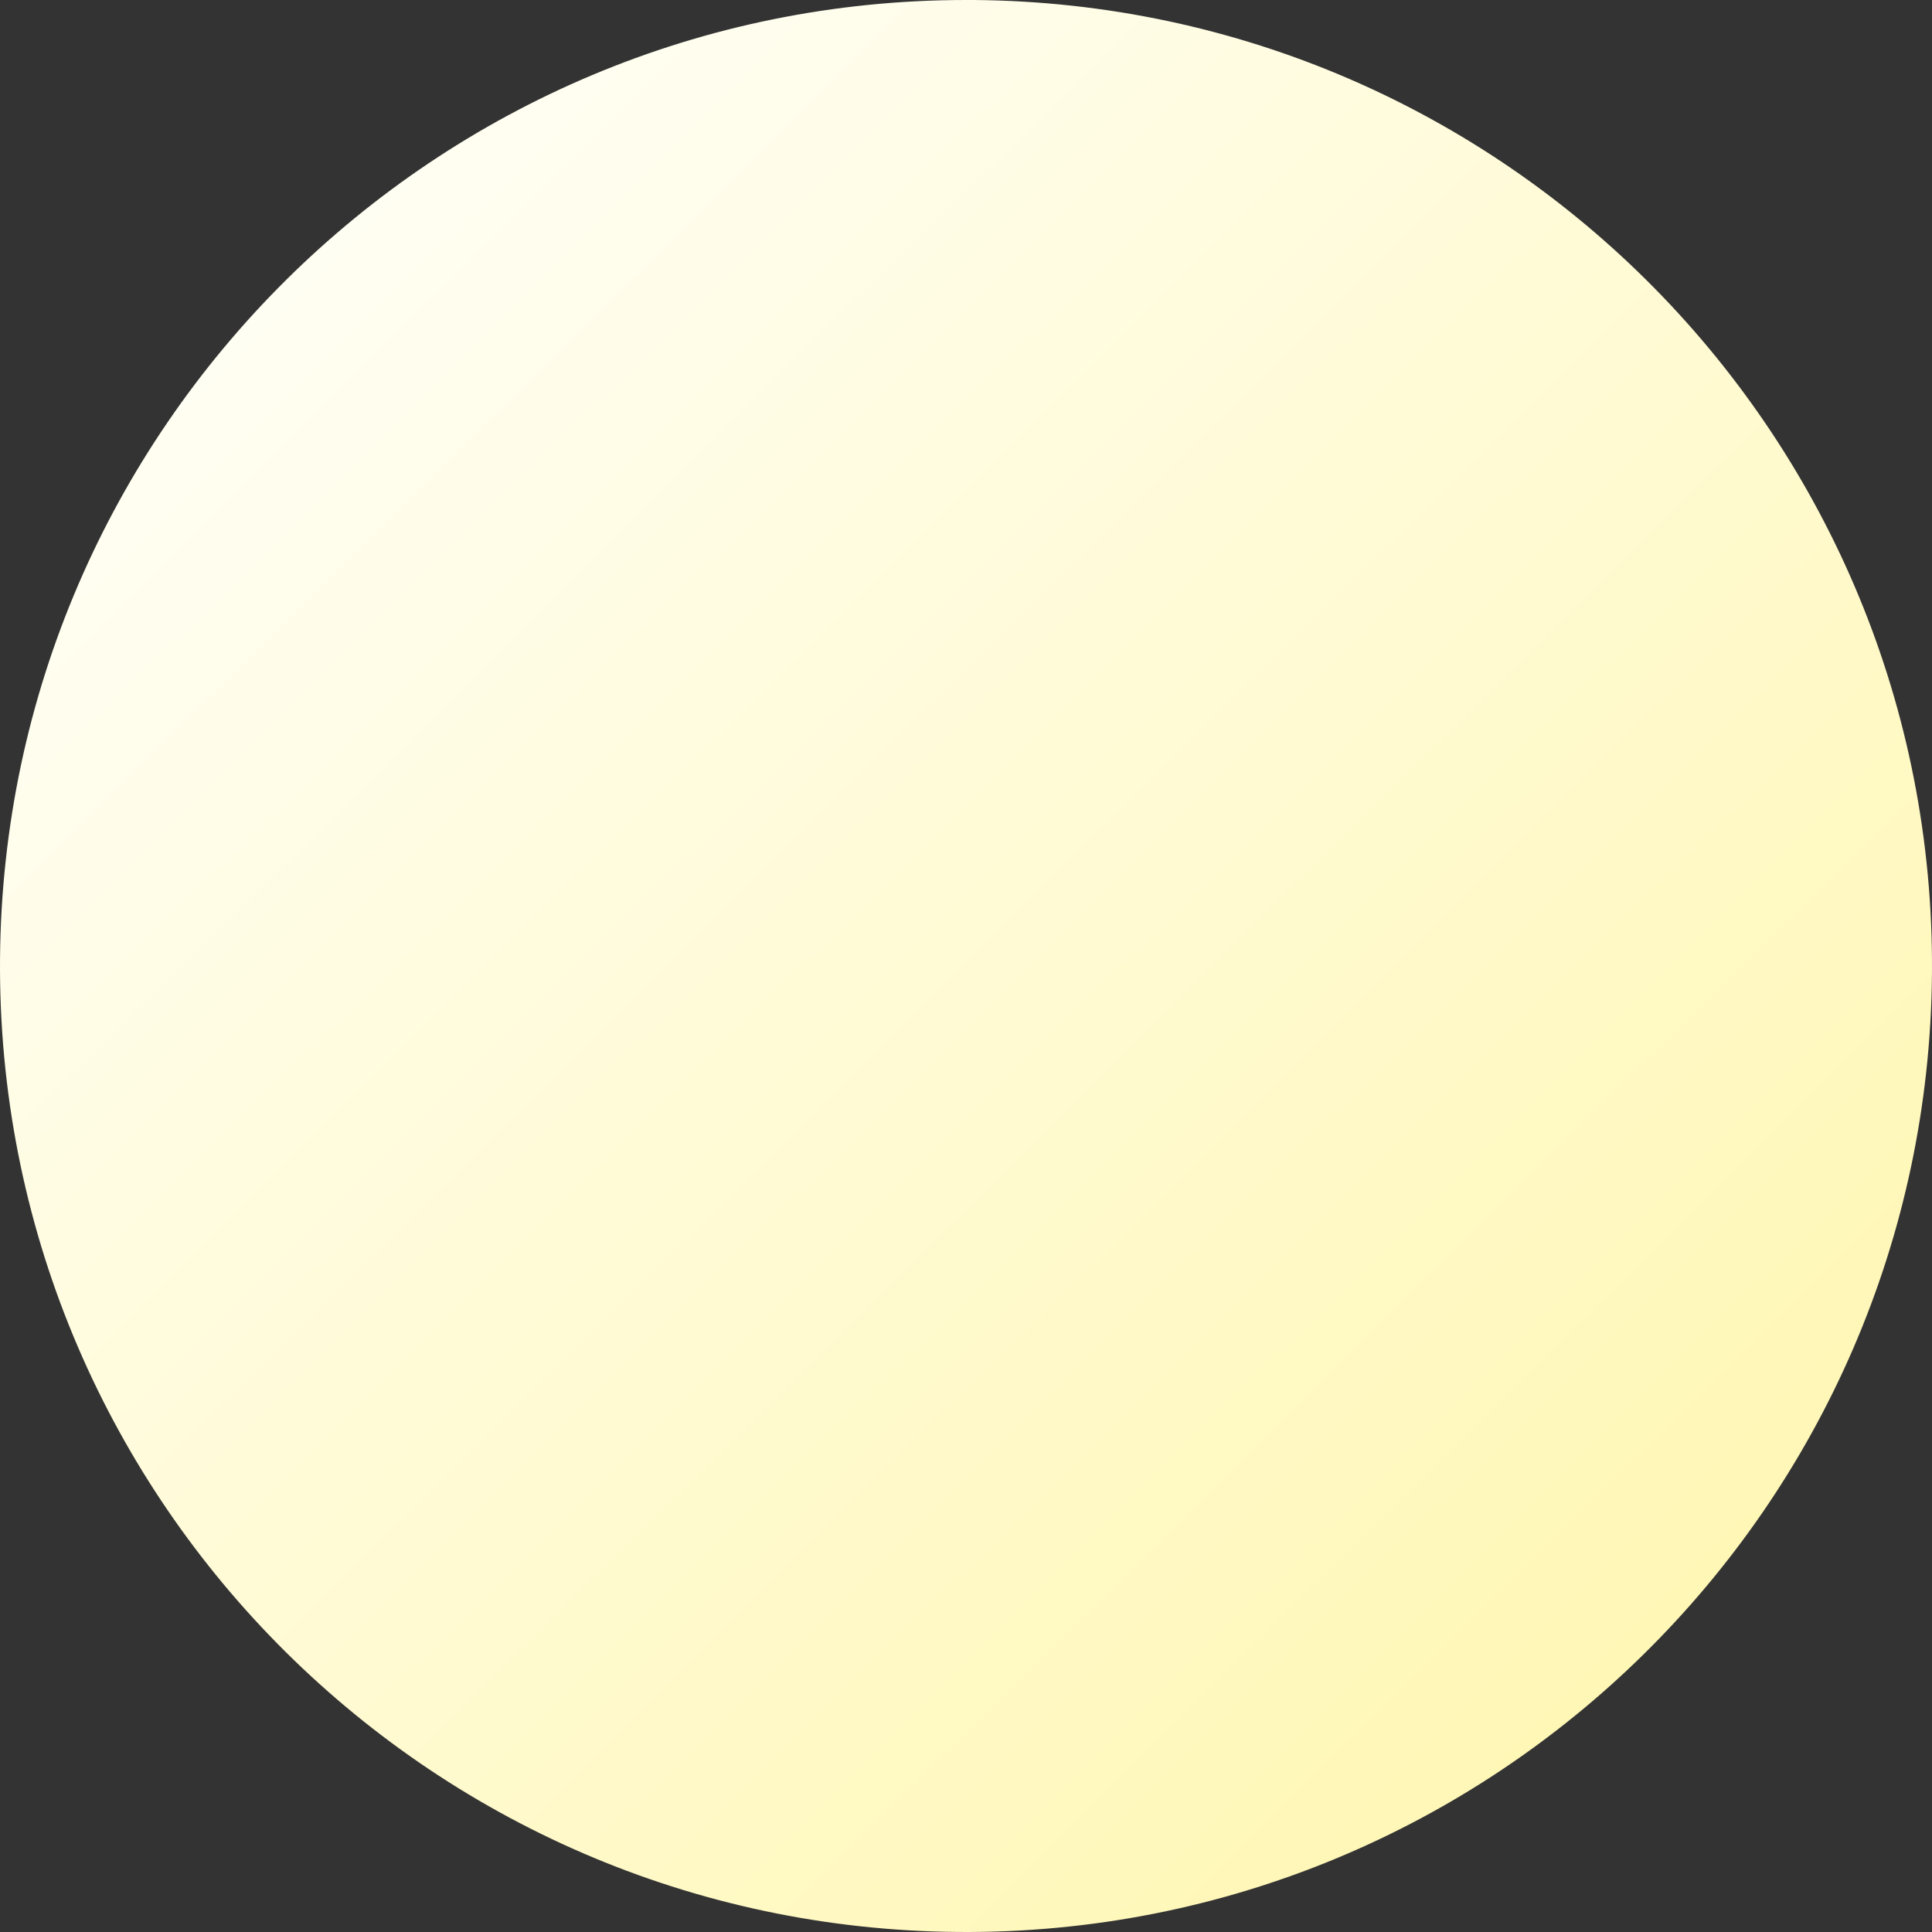
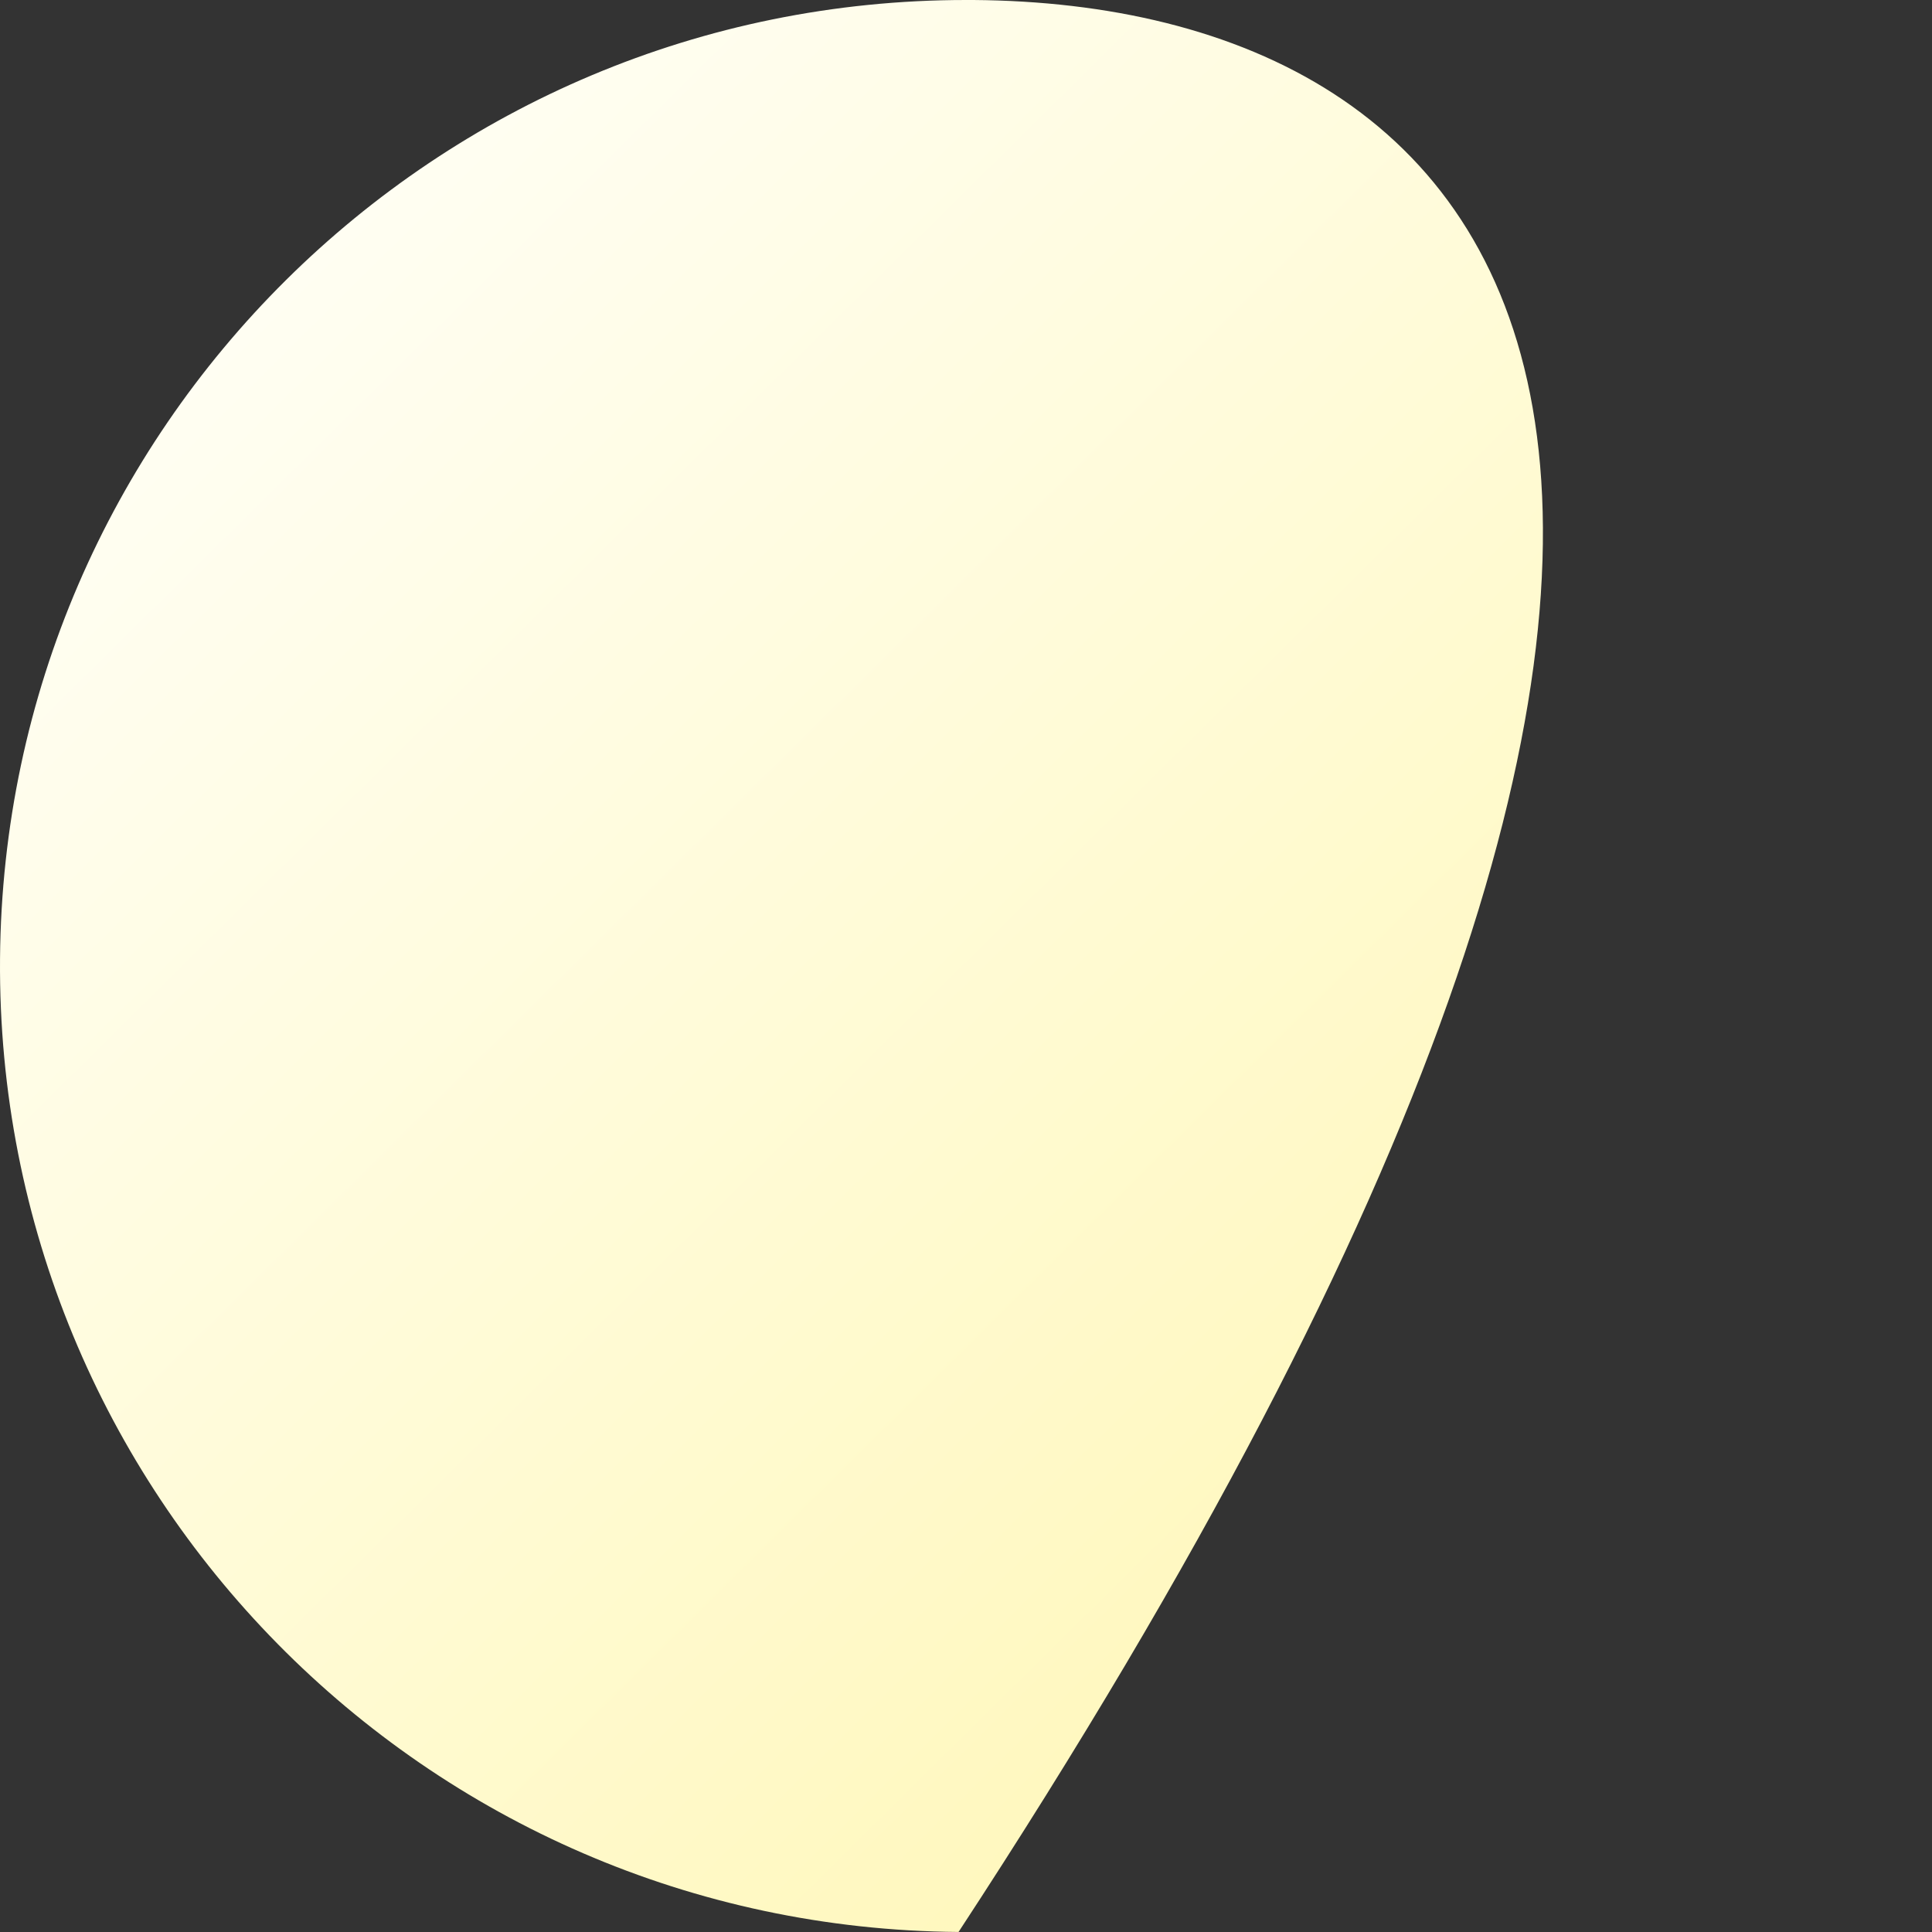
<svg xmlns="http://www.w3.org/2000/svg" width="403" height="403" viewBox="0 0 403 403" fill="none">
  <rect x="0" y="0" width="403" height="403" fill="#333333" stroke="none" />
-   <path d="M0.006 199.986C-0.852 311.272 88.636 402.146 199.945 402.994C311.201 403.842 402.136 314.294 402.994 203.008C403.852 91.722 314.364 0.848 203.055 0C202.519 0 202.036 0 201.5 0C90.941 0 0.864 89.23 0.006 199.986Z" fill="url(#paint0_linear_189_26)" />
+   <path d="M0.006 199.986C-0.852 311.272 88.636 402.146 199.945 402.994C403.852 91.722 314.364 0.848 203.055 0C202.519 0 202.036 0 201.5 0C90.941 0 0.864 89.23 0.006 199.986Z" fill="url(#paint0_linear_189_26)" />
  <defs>
    <linearGradient id="paint0_linear_189_26" x1="58.998" y1="60.005" x2="340.594" y2="344.726" gradientUnits="userSpaceOnUse">
      <stop stop-color="#FFFEF2" />
      <stop offset="1" stop-color="#FFF7B6" />
    </linearGradient>
  </defs>
</svg>